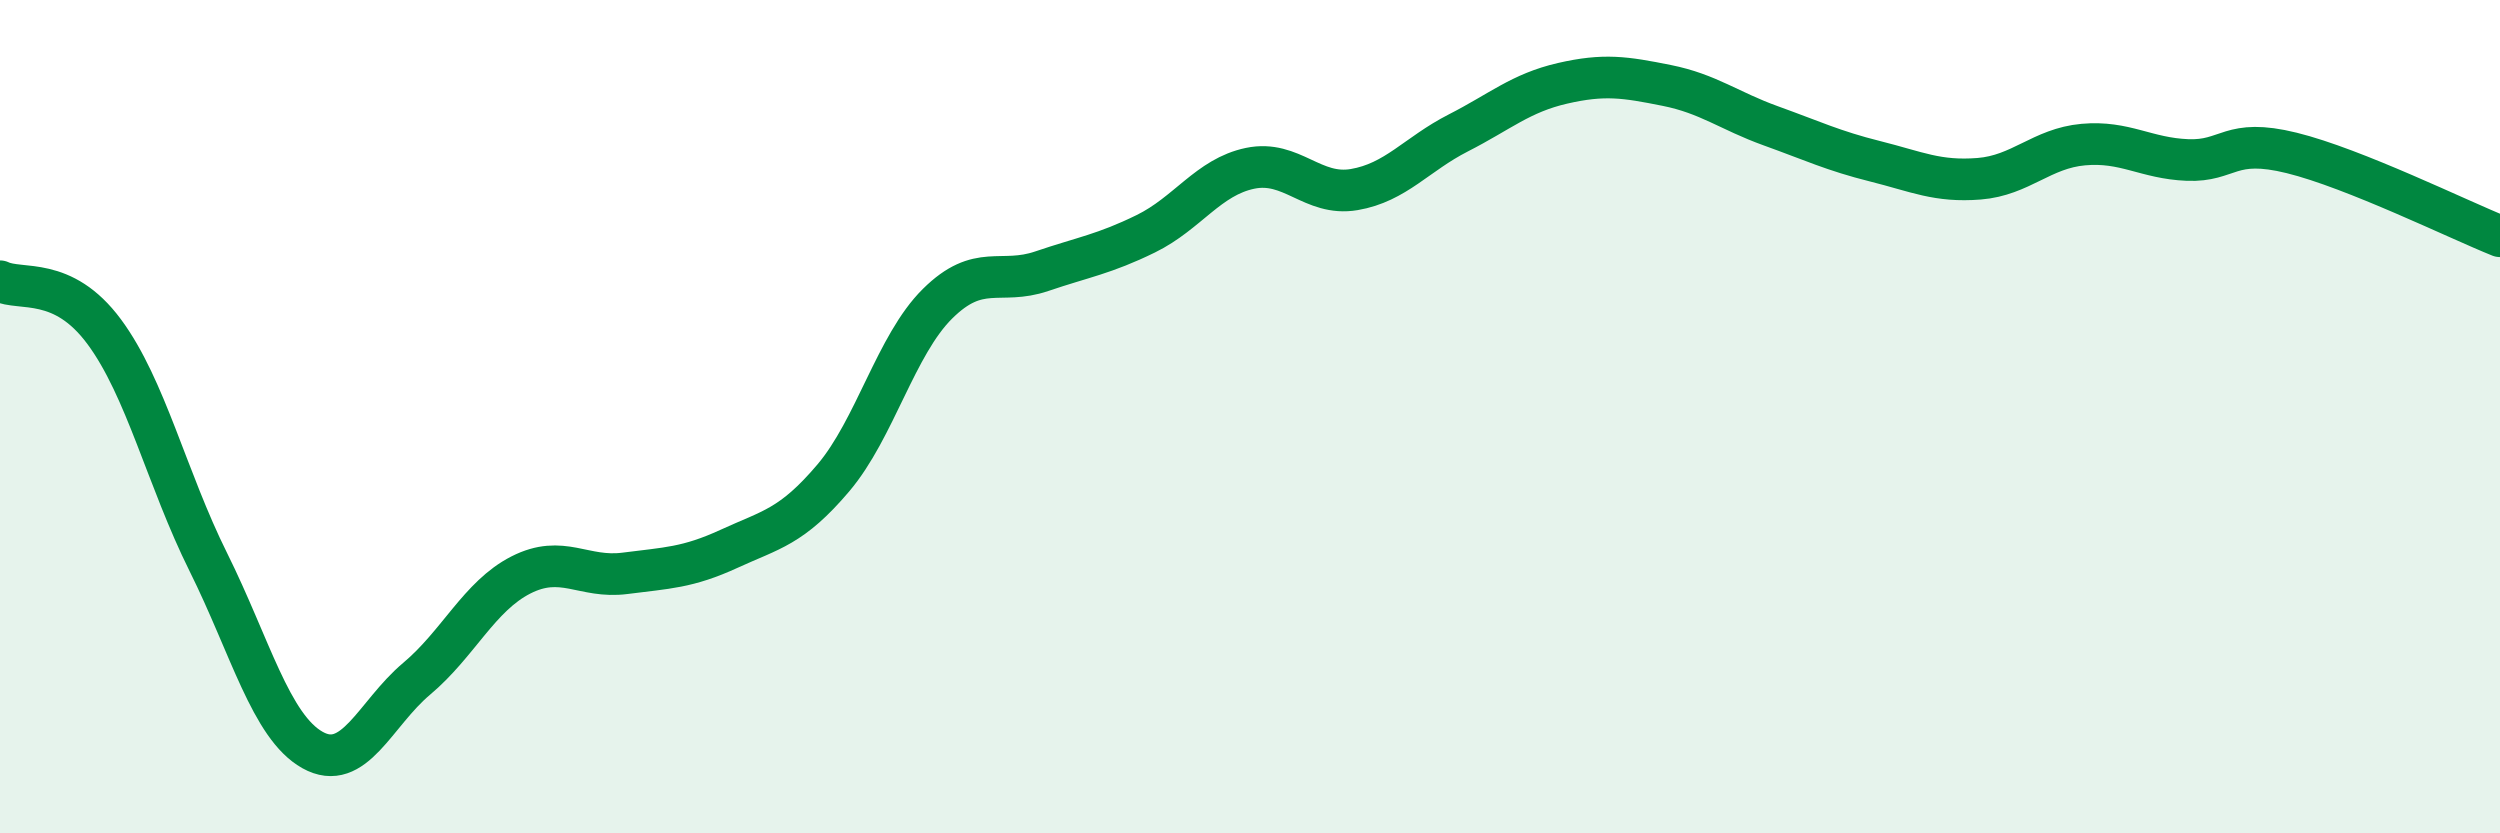
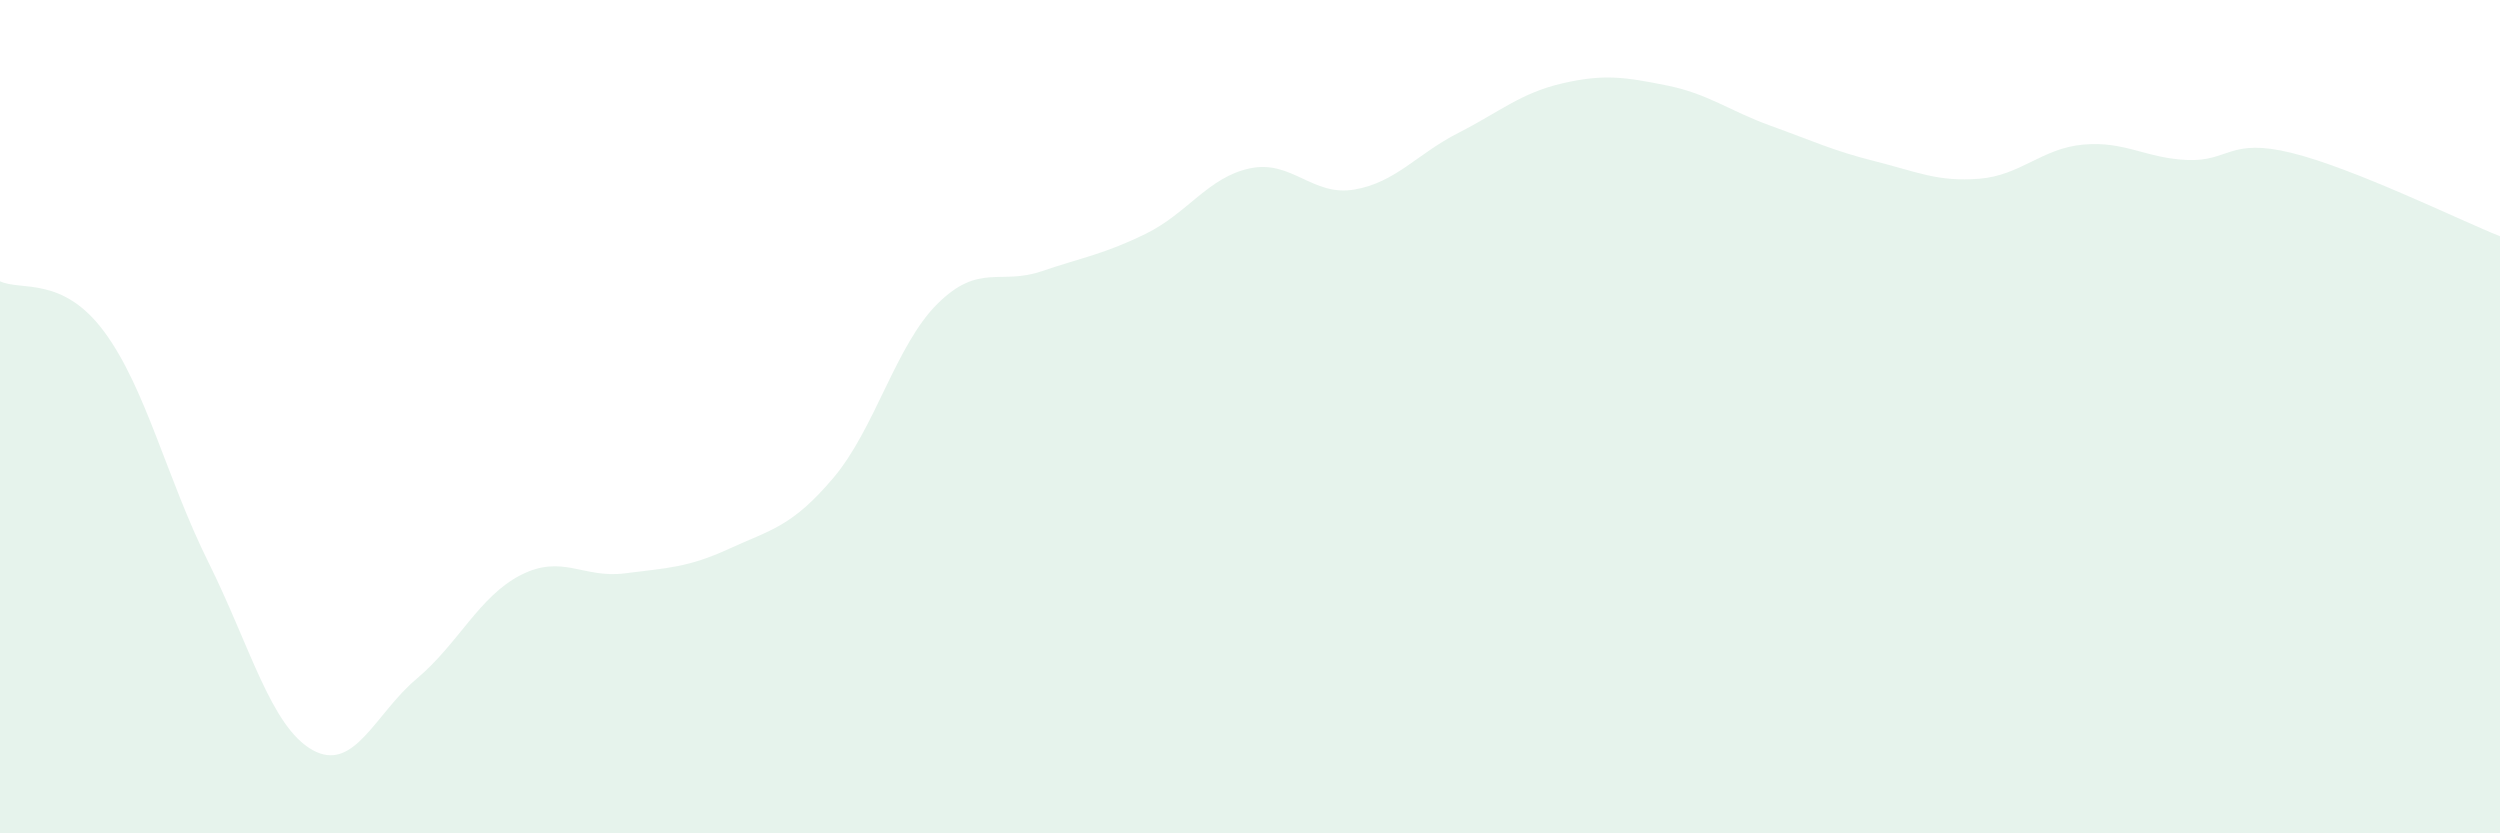
<svg xmlns="http://www.w3.org/2000/svg" width="60" height="20" viewBox="0 0 60 20">
  <path d="M 0,6.75 C 0.5,6.99 1.5,6.61 2.5,7.96 C 3.5,9.31 4,11.48 5,13.49 C 6,15.5 6.5,17.44 7.5,18 C 8.5,18.56 9,17.13 10,16.29 C 11,15.45 11.5,14.31 12.5,13.8 C 13.5,13.29 14,13.89 15,13.76 C 16,13.63 16.5,13.63 17.5,13.17 C 18.5,12.71 19,12.65 20,11.47 C 21,10.29 21.5,8.28 22.5,7.29 C 23.5,6.3 24,6.85 25,6.51 C 26,6.17 26.5,6.1 27.5,5.61 C 28.5,5.12 29,4.25 30,4.04 C 31,3.83 31.5,4.72 32.5,4.55 C 33.5,4.38 34,3.7 35,3.19 C 36,2.68 36.5,2.23 37.5,2 C 38.5,1.77 39,1.85 40,2.05 C 41,2.25 41.5,2.66 42.5,3.02 C 43.5,3.38 44,3.62 45,3.87 C 46,4.12 46.5,4.37 47.5,4.29 C 48.5,4.21 49,3.56 50,3.47 C 51,3.38 51.5,3.8 52.5,3.84 C 53.5,3.88 53.5,3.3 55,3.67 C 56.5,4.04 59,5.27 60,5.67L60 20L0 20Z" fill="#008740" opacity="0.1" stroke-linecap="round" stroke-linejoin="round" />
-   <path d="M 0,6.75 C 0.5,6.99 1.5,6.61 2.5,7.96 C 3.5,9.31 4,11.48 5,13.49 C 6,15.5 6.5,17.44 7.5,18 C 8.5,18.56 9,17.13 10,16.29 C 11,15.45 11.5,14.31 12.5,13.8 C 13.5,13.29 14,13.89 15,13.76 C 16,13.63 16.5,13.63 17.5,13.17 C 18.5,12.71 19,12.65 20,11.47 C 21,10.29 21.5,8.28 22.5,7.29 C 23.5,6.3 24,6.85 25,6.51 C 26,6.17 26.5,6.1 27.5,5.61 C 28.5,5.12 29,4.25 30,4.04 C 31,3.83 31.5,4.72 32.5,4.55 C 33.5,4.38 34,3.7 35,3.19 C 36,2.68 36.5,2.23 37.5,2 C 38.5,1.77 39,1.85 40,2.05 C 41,2.25 41.5,2.66 42.5,3.02 C 43.5,3.38 44,3.62 45,3.87 C 46,4.12 46.5,4.37 47.5,4.29 C 48.5,4.21 49,3.56 50,3.47 C 51,3.38 51.5,3.8 52.5,3.84 C 53.5,3.88 53.5,3.3 55,3.67 C 56.5,4.04 59,5.27 60,5.67" stroke="#008740" stroke-width="1" fill="none" stroke-linecap="round" stroke-linejoin="round" />
</svg>